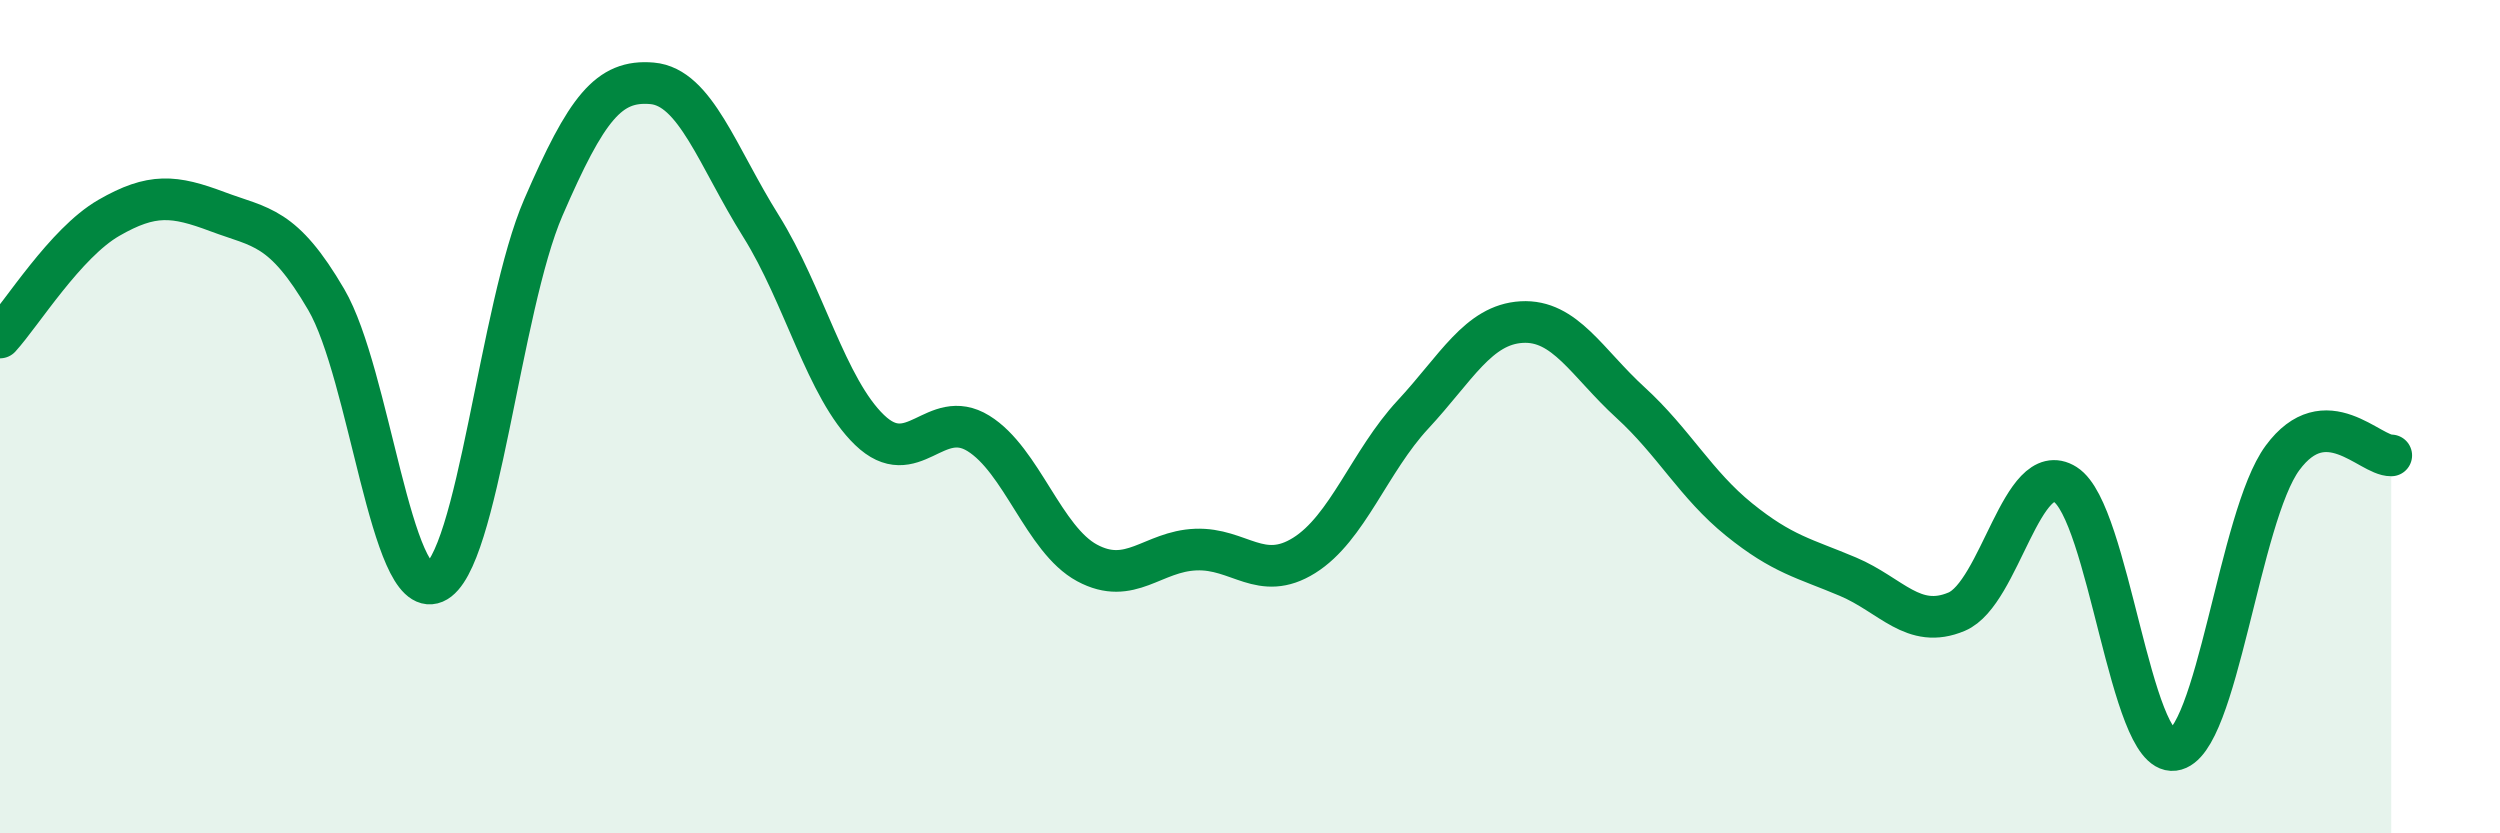
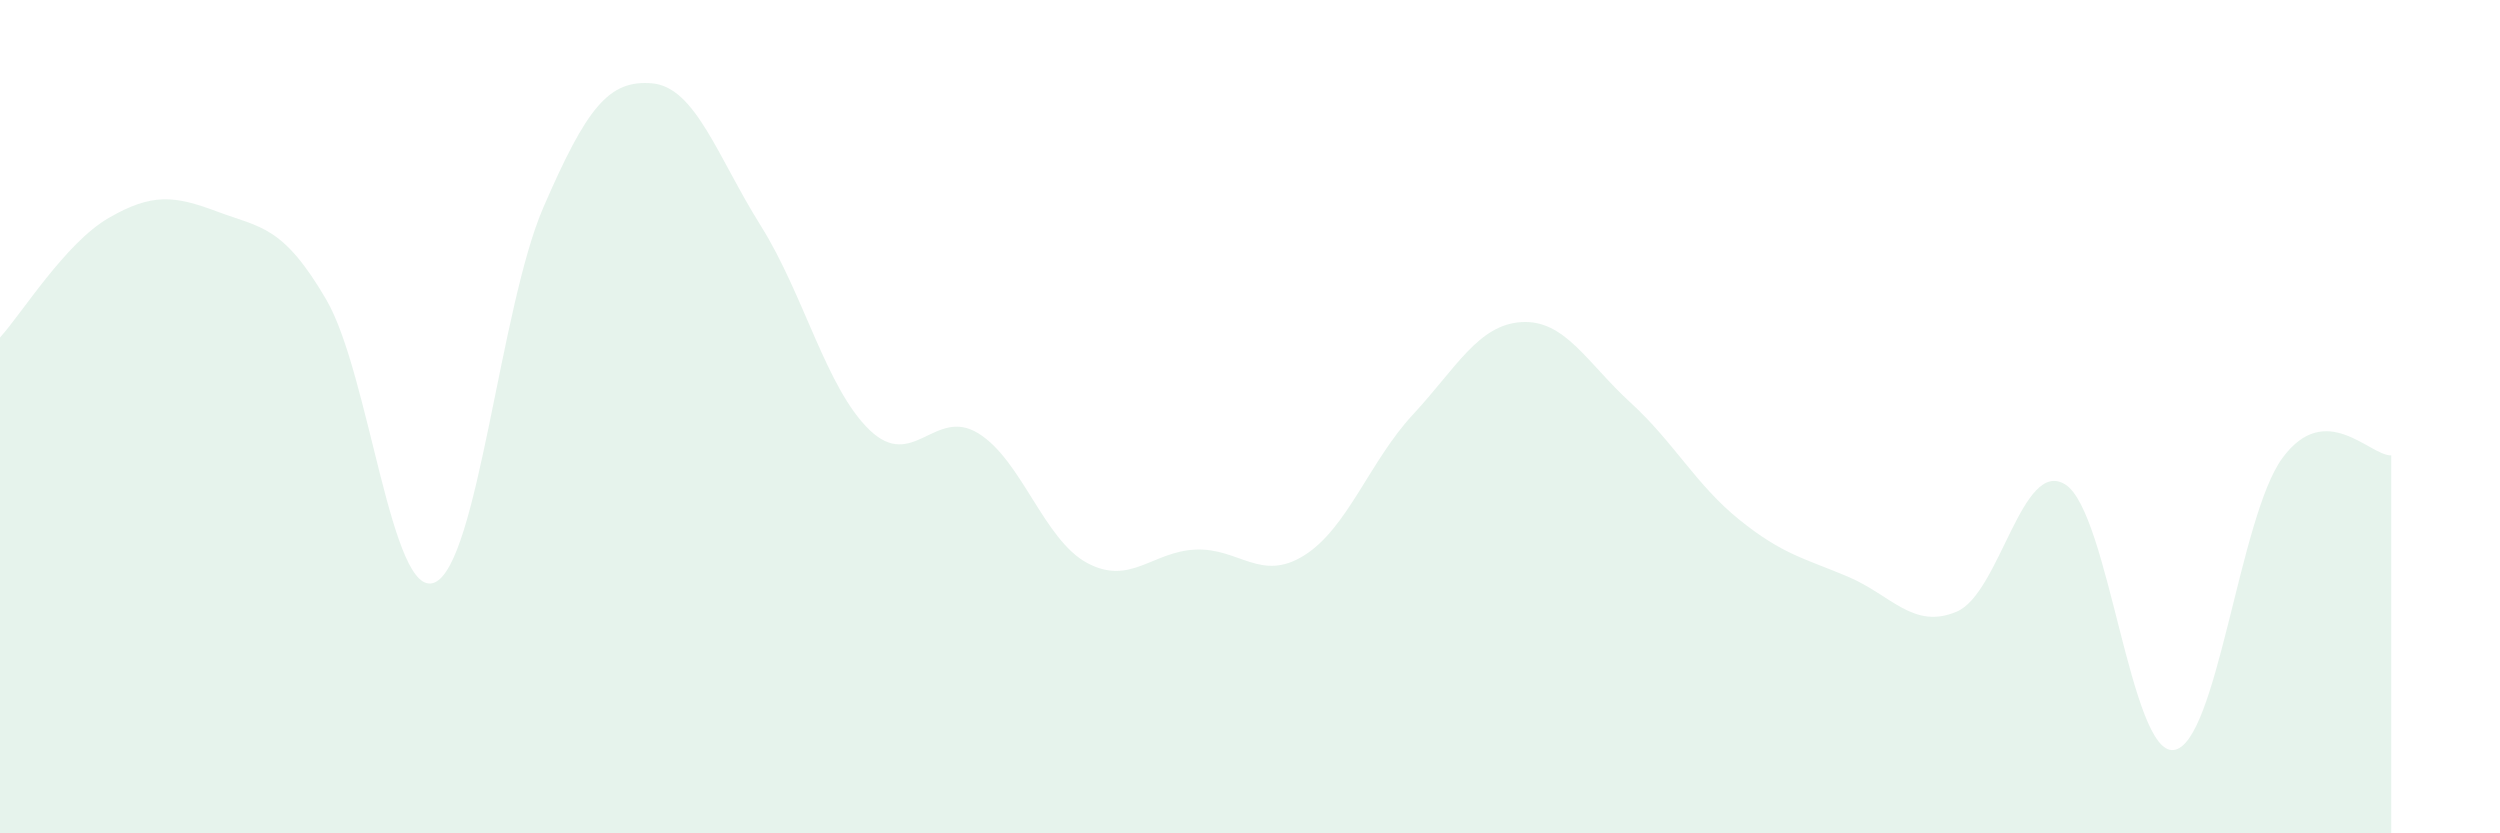
<svg xmlns="http://www.w3.org/2000/svg" width="60" height="20" viewBox="0 0 60 20">
  <path d="M 0,8.1 C 0.52,7.53 1.57,5.83 2.61,5.23 C 3.65,4.63 4.18,4.69 5.22,5.08 C 6.26,5.47 6.79,5.41 7.83,7.19 C 8.87,8.97 9.39,14.42 10.43,13.98 C 11.47,13.54 12,7.38 13.04,4.98 C 14.08,2.58 14.61,1.91 15.65,2 C 16.69,2.09 17.22,3.76 18.26,5.42 C 19.3,7.08 19.83,9.32 20.87,10.32 C 21.91,11.32 22.44,9.76 23.48,10.4 C 24.52,11.04 25.05,12.95 26.09,13.51 C 27.13,14.07 27.66,13.23 28.7,13.19 C 29.74,13.15 30.26,13.98 31.3,13.33 C 32.34,12.68 32.87,11.07 33.91,9.95 C 34.95,8.83 35.48,7.79 36.52,7.73 C 37.56,7.67 38.09,8.71 39.13,9.66 C 40.17,10.61 40.7,11.63 41.74,12.47 C 42.78,13.31 43.31,13.4 44.35,13.84 C 45.39,14.28 45.92,15.12 46.96,14.68 C 48,14.24 48.53,10.97 49.57,11.63 C 50.61,12.29 51.13,18.13 52.17,18 C 53.21,17.87 53.74,12.4 54.78,10.99 C 55.82,9.58 56.87,10.94 57.39,10.93L57.39 20L0 20Z" fill="#008740" opacity="0.1" stroke-linecap="round" stroke-linejoin="round" />
-   <path d="M 0,8.1 C 0.52,7.53 1.57,5.83 2.61,5.23 C 3.65,4.63 4.18,4.69 5.22,5.08 C 6.26,5.47 6.79,5.41 7.83,7.19 C 8.87,8.97 9.39,14.42 10.43,13.98 C 11.47,13.54 12,7.38 13.04,4.98 C 14.08,2.58 14.61,1.91 15.65,2 C 16.69,2.09 17.22,3.76 18.26,5.42 C 19.3,7.08 19.83,9.32 20.87,10.32 C 21.91,11.32 22.44,9.76 23.48,10.4 C 24.52,11.04 25.05,12.95 26.09,13.51 C 27.13,14.07 27.66,13.23 28.7,13.19 C 29.74,13.15 30.26,13.98 31.3,13.33 C 32.34,12.68 32.87,11.07 33.91,9.95 C 34.95,8.83 35.48,7.79 36.52,7.73 C 37.56,7.67 38.09,8.71 39.13,9.66 C 40.17,10.61 40.7,11.63 41.74,12.47 C 42.78,13.31 43.31,13.4 44.35,13.84 C 45.39,14.28 45.92,15.12 46.96,14.68 C 48,14.24 48.53,10.97 49.57,11.63 C 50.61,12.29 51.13,18.13 52.17,18 C 53.21,17.87 53.74,12.4 54.78,10.99 C 55.82,9.58 56.87,10.94 57.39,10.93" stroke="#008740" stroke-width="1" fill="none" stroke-linecap="round" stroke-linejoin="round" />
</svg>